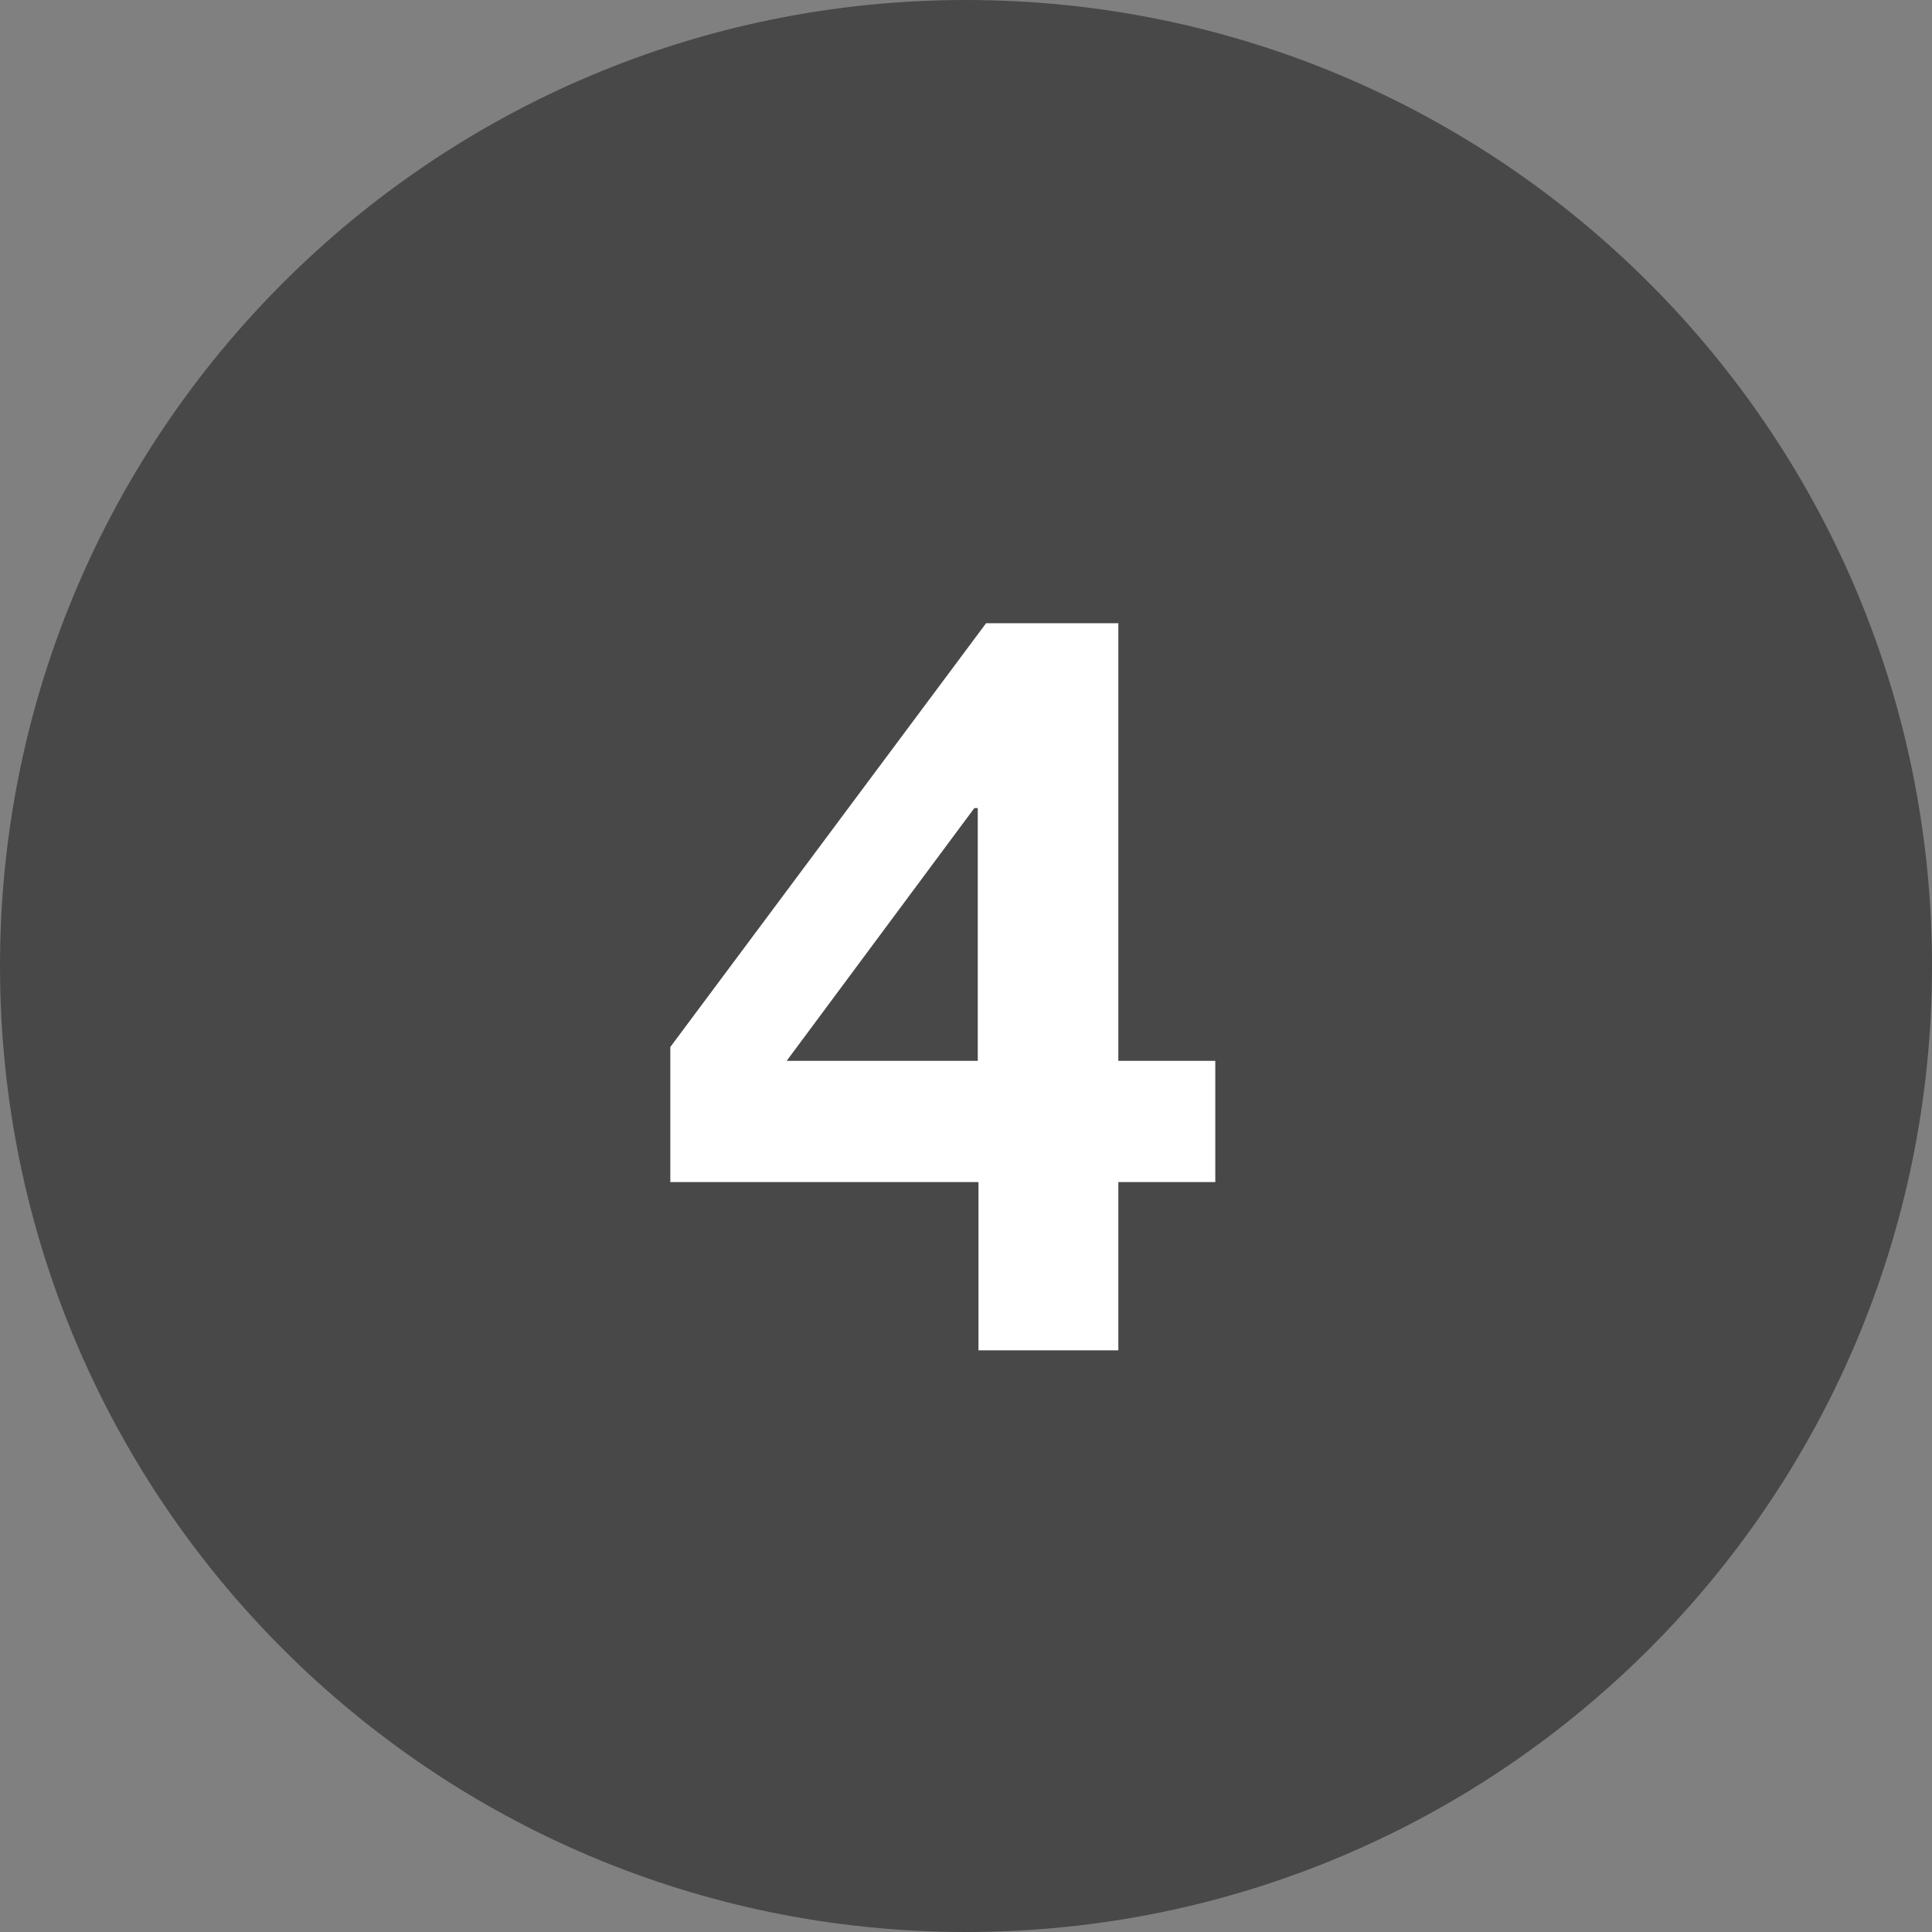
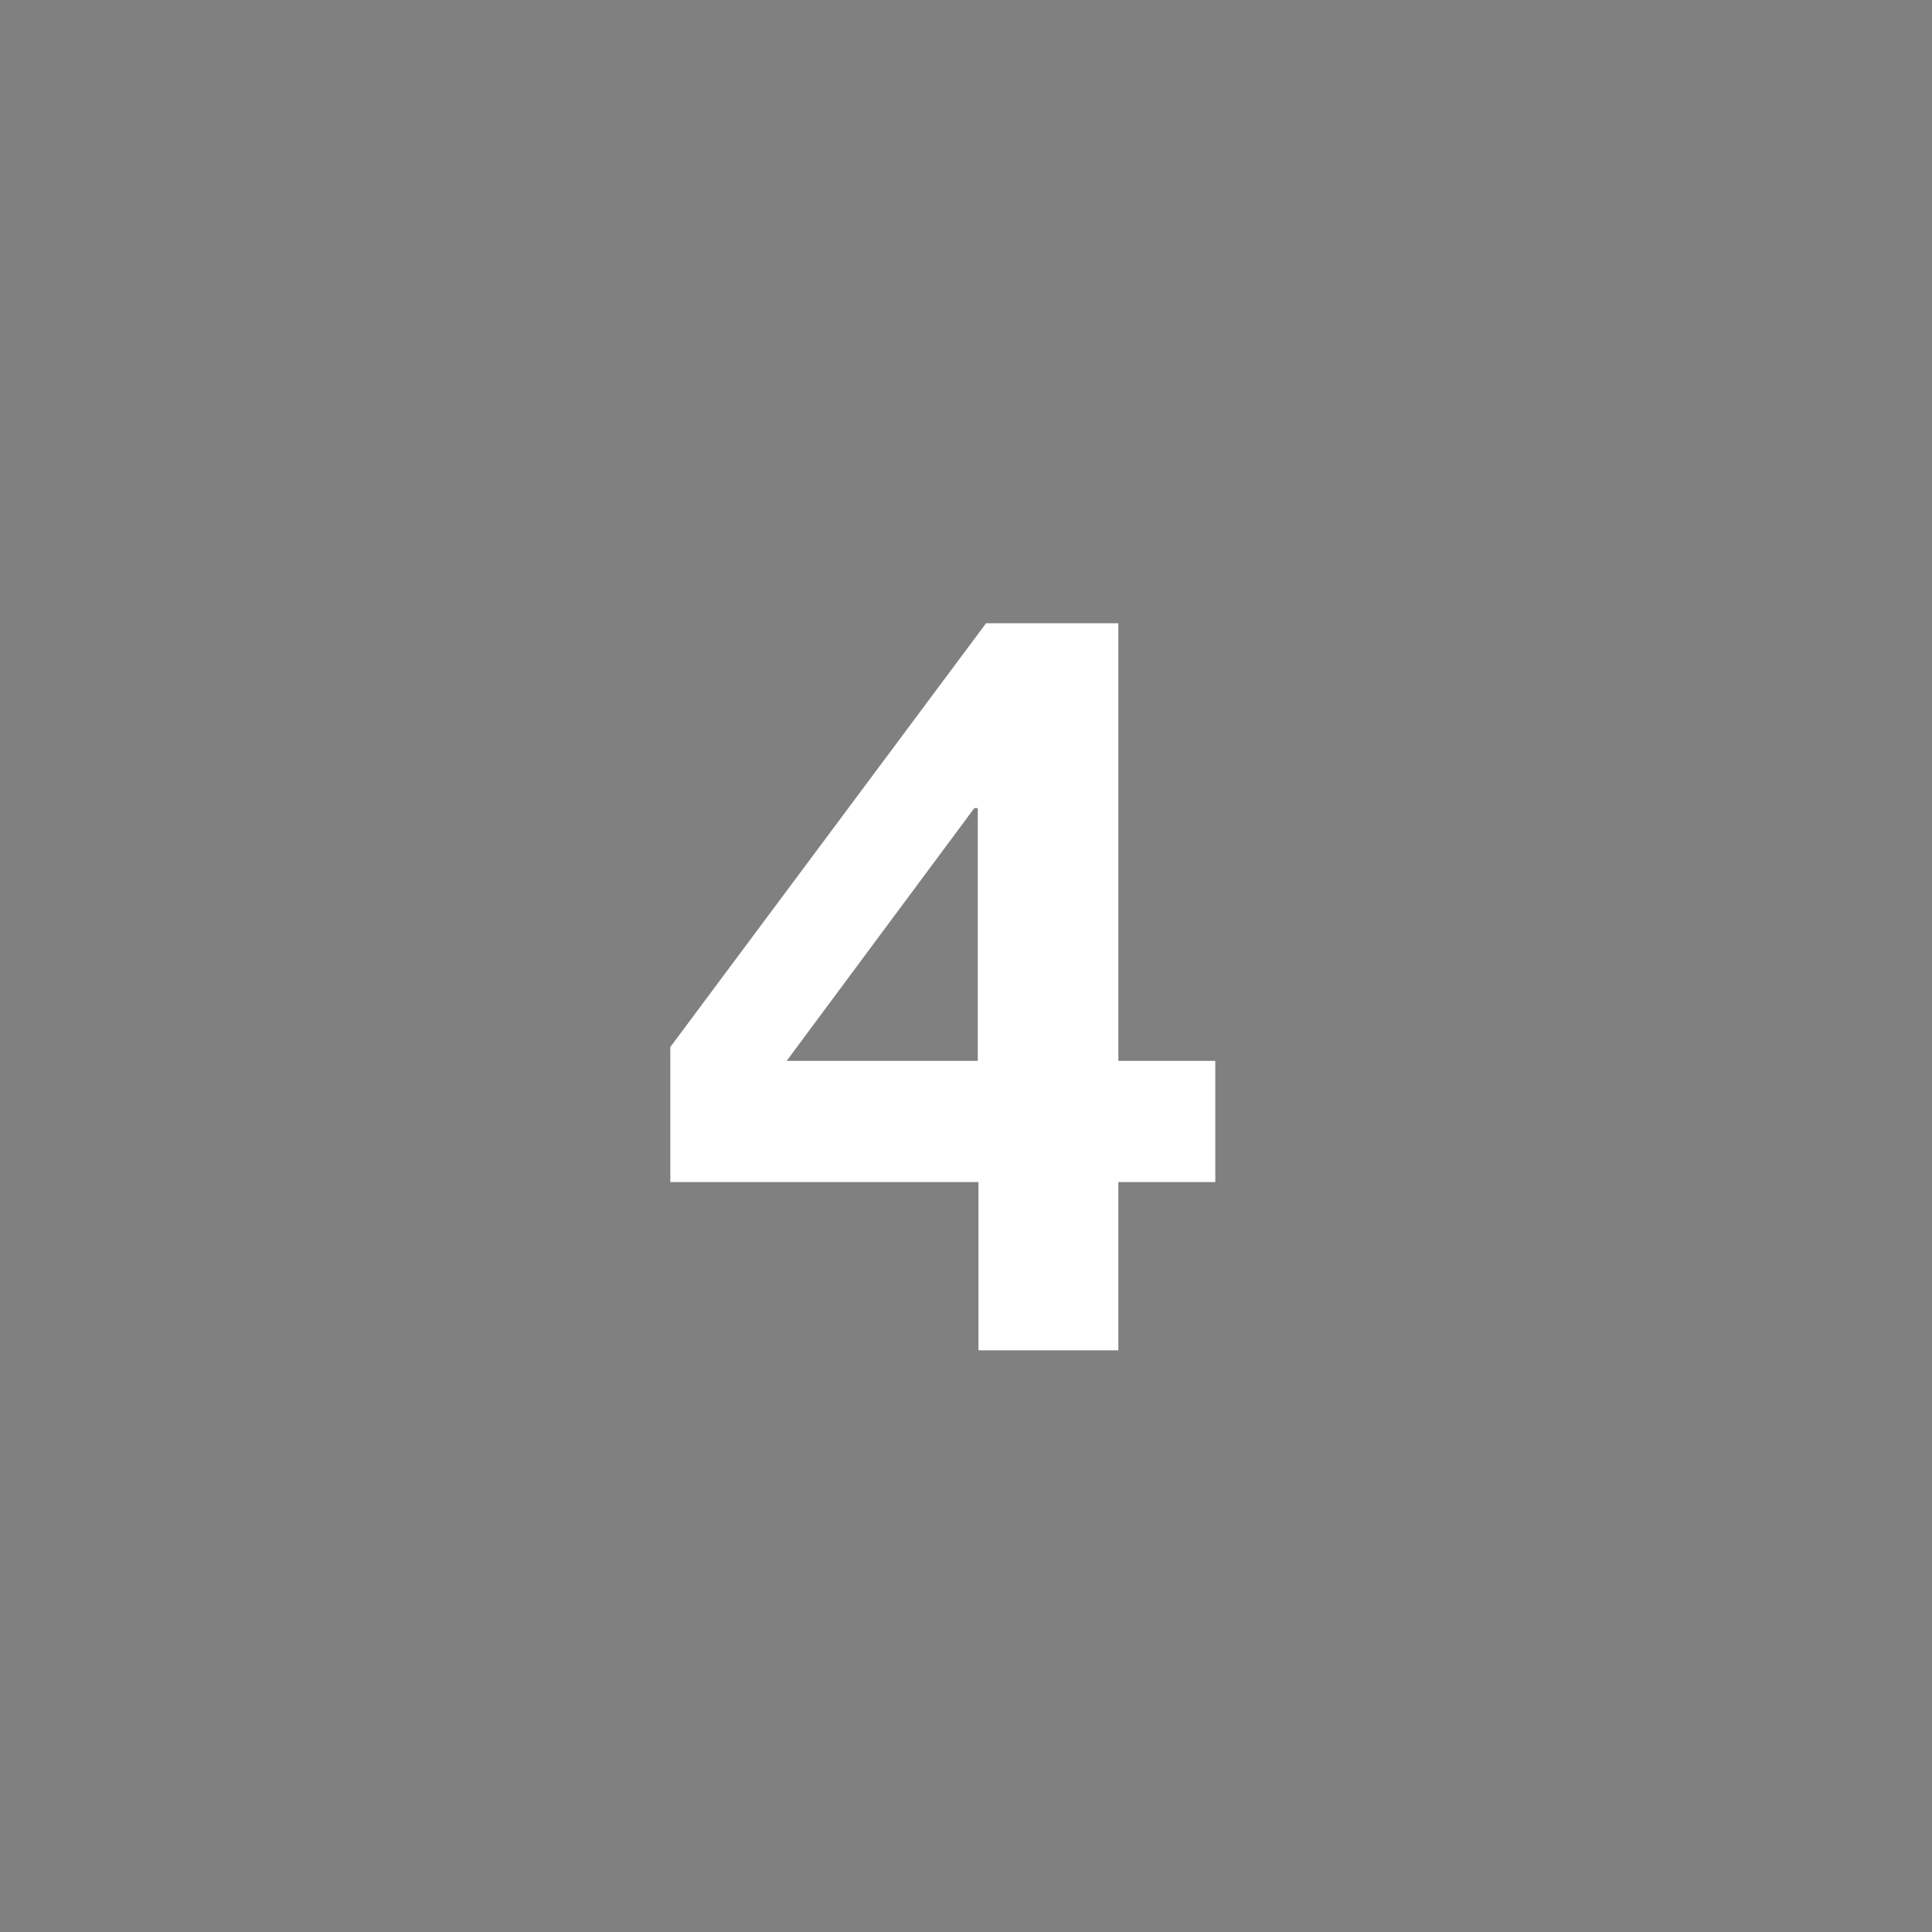
<svg xmlns="http://www.w3.org/2000/svg" id="Layer_2" viewBox="0 0 27.9 27.9">
  <rect x="0" y="0" width="27.9" height="27.9" fill="#808080" stroke="none" />
  <defs>
    <style>.cls-1{fill:#fff;}.cls-2{fill:#484848;}</style>
  </defs>
  <g id="Layer_1-2">
    <g>
-       <path class="cls-2" d="M13.95,27.9c7.7,0,13.95-6.24,13.95-13.95S21.65,0,13.95,0,0,6.24,0,13.95s6.25,13.95,13.95,13.95" />
      <path class="cls-1" d="M9.68,17.07v-1.95l4.56-6.12h1.91v6.32h1.4v1.75h-1.4v2.43h-2.02v-2.43h-4.44Zm4.39-5.4l-2.71,3.65h2.76v-3.65h-.05Z" />
    </g>
  </g>
</svg>